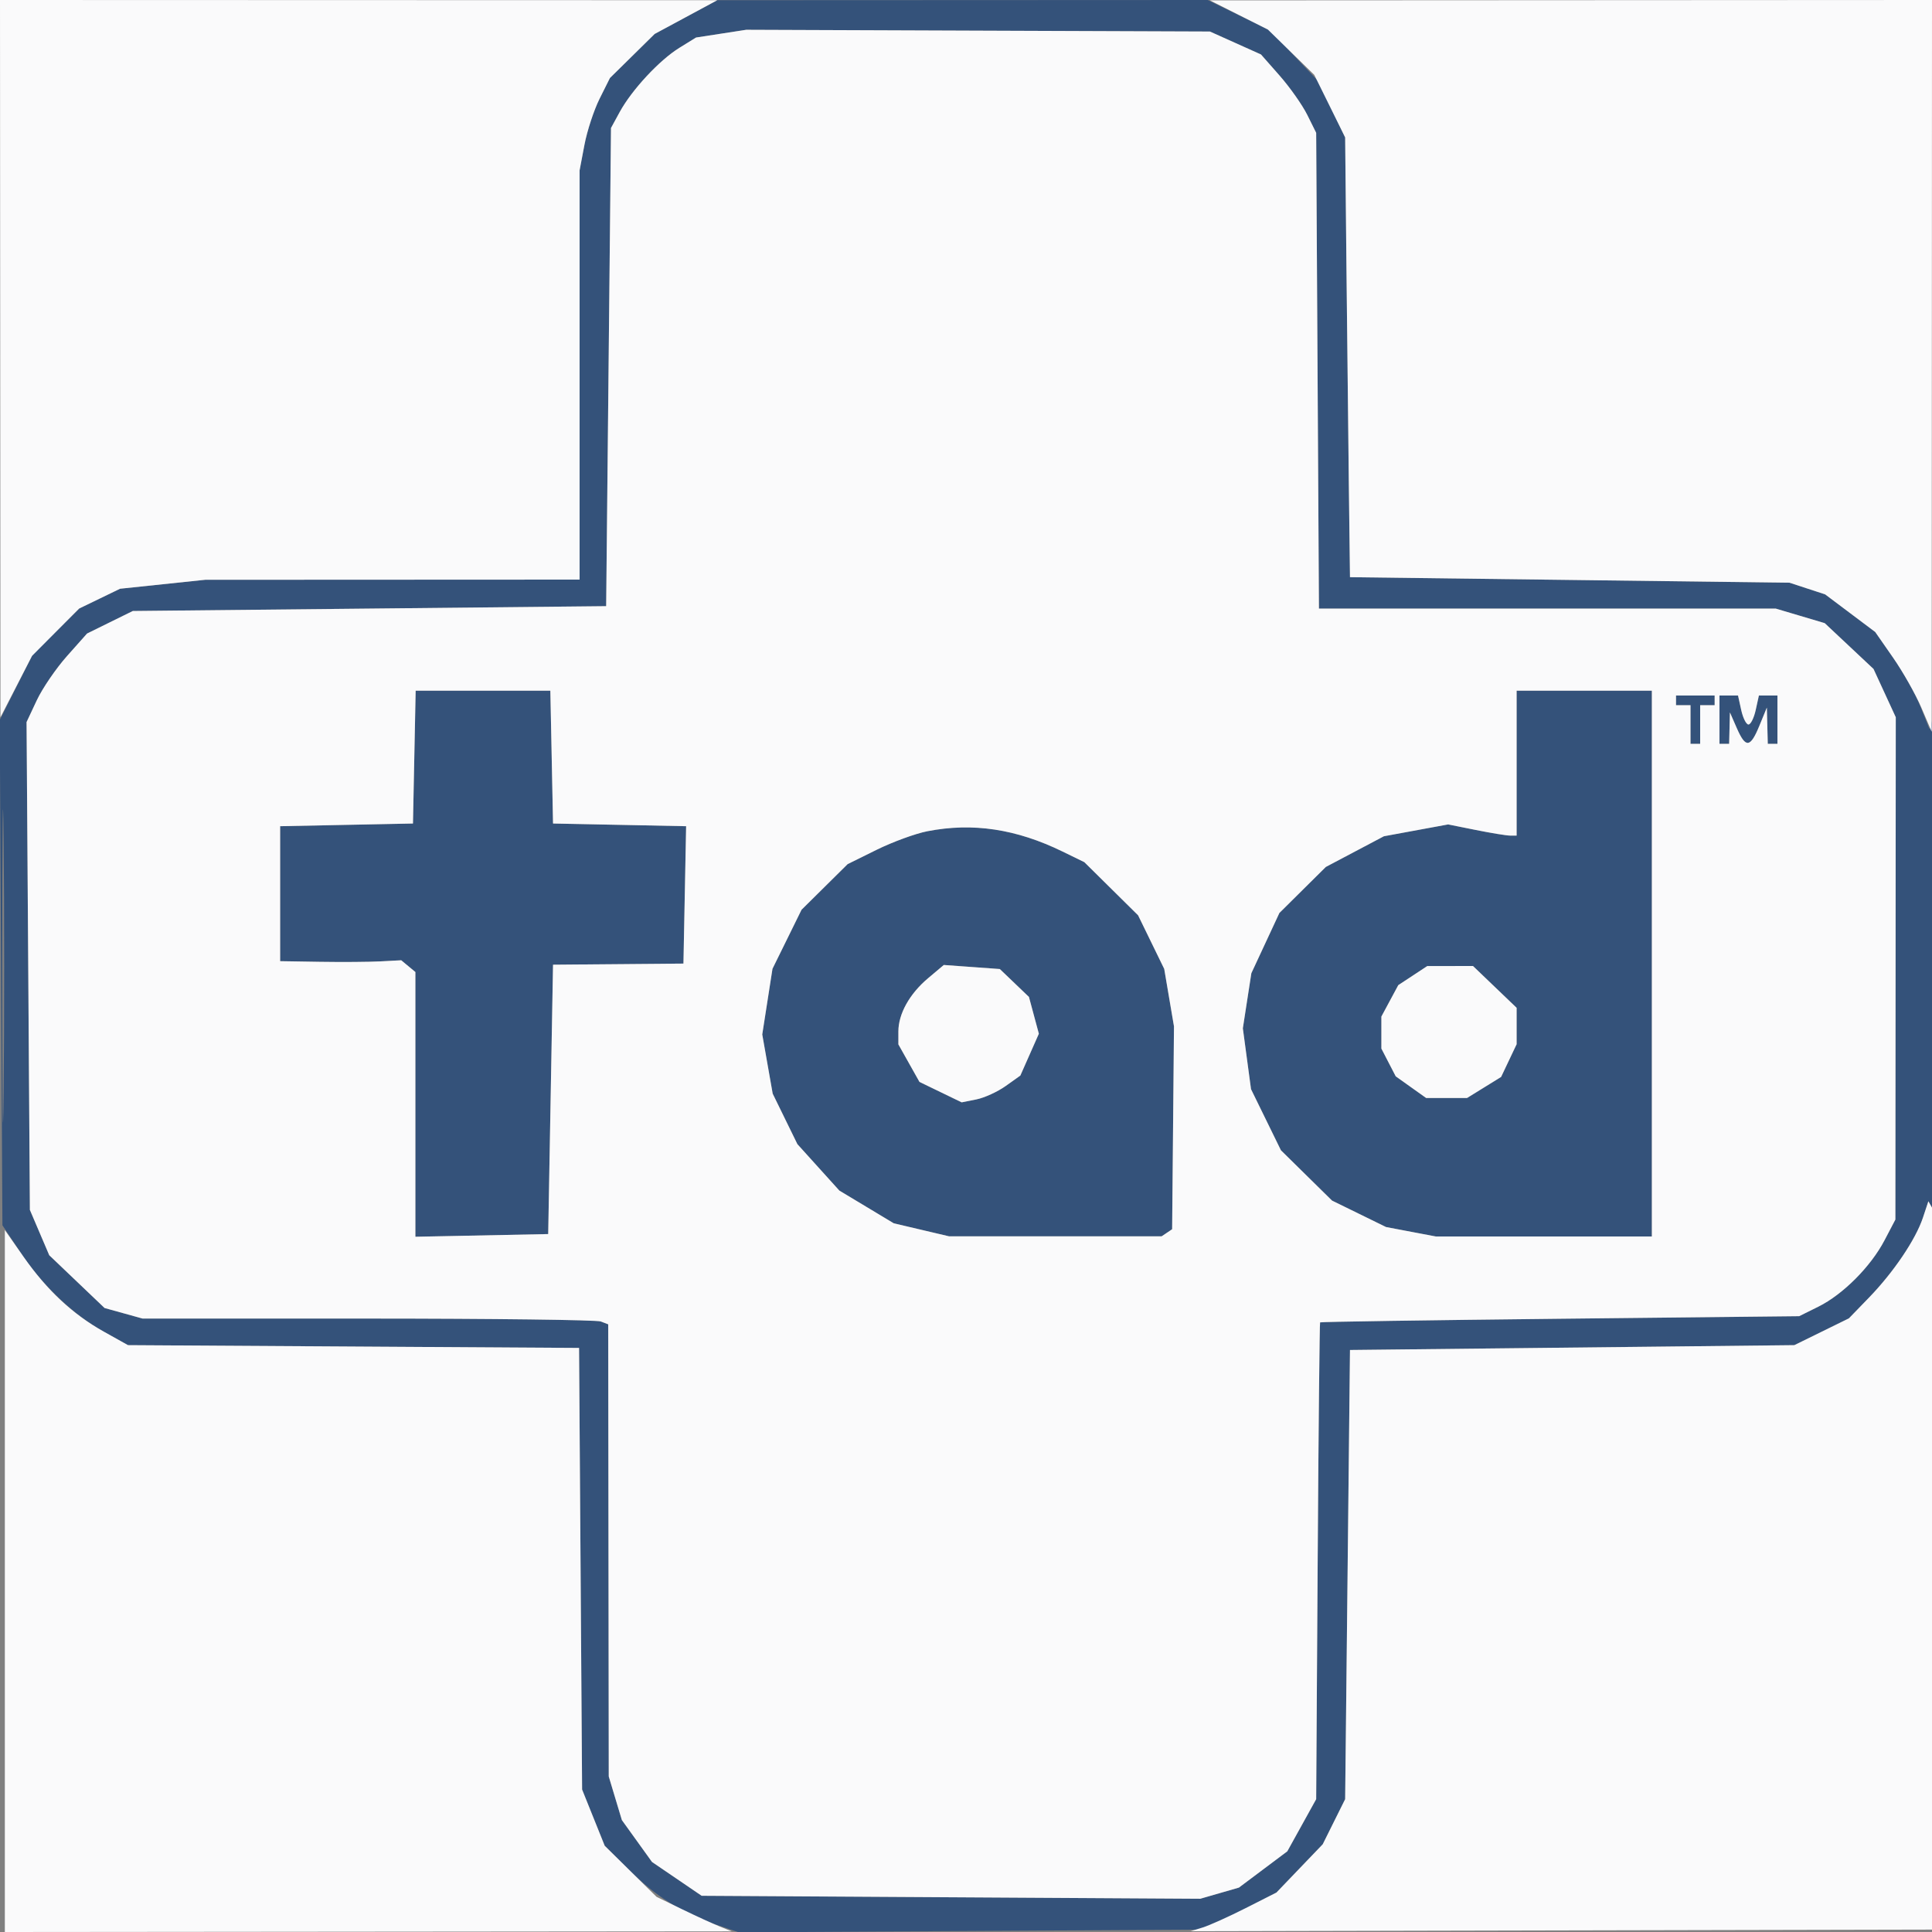
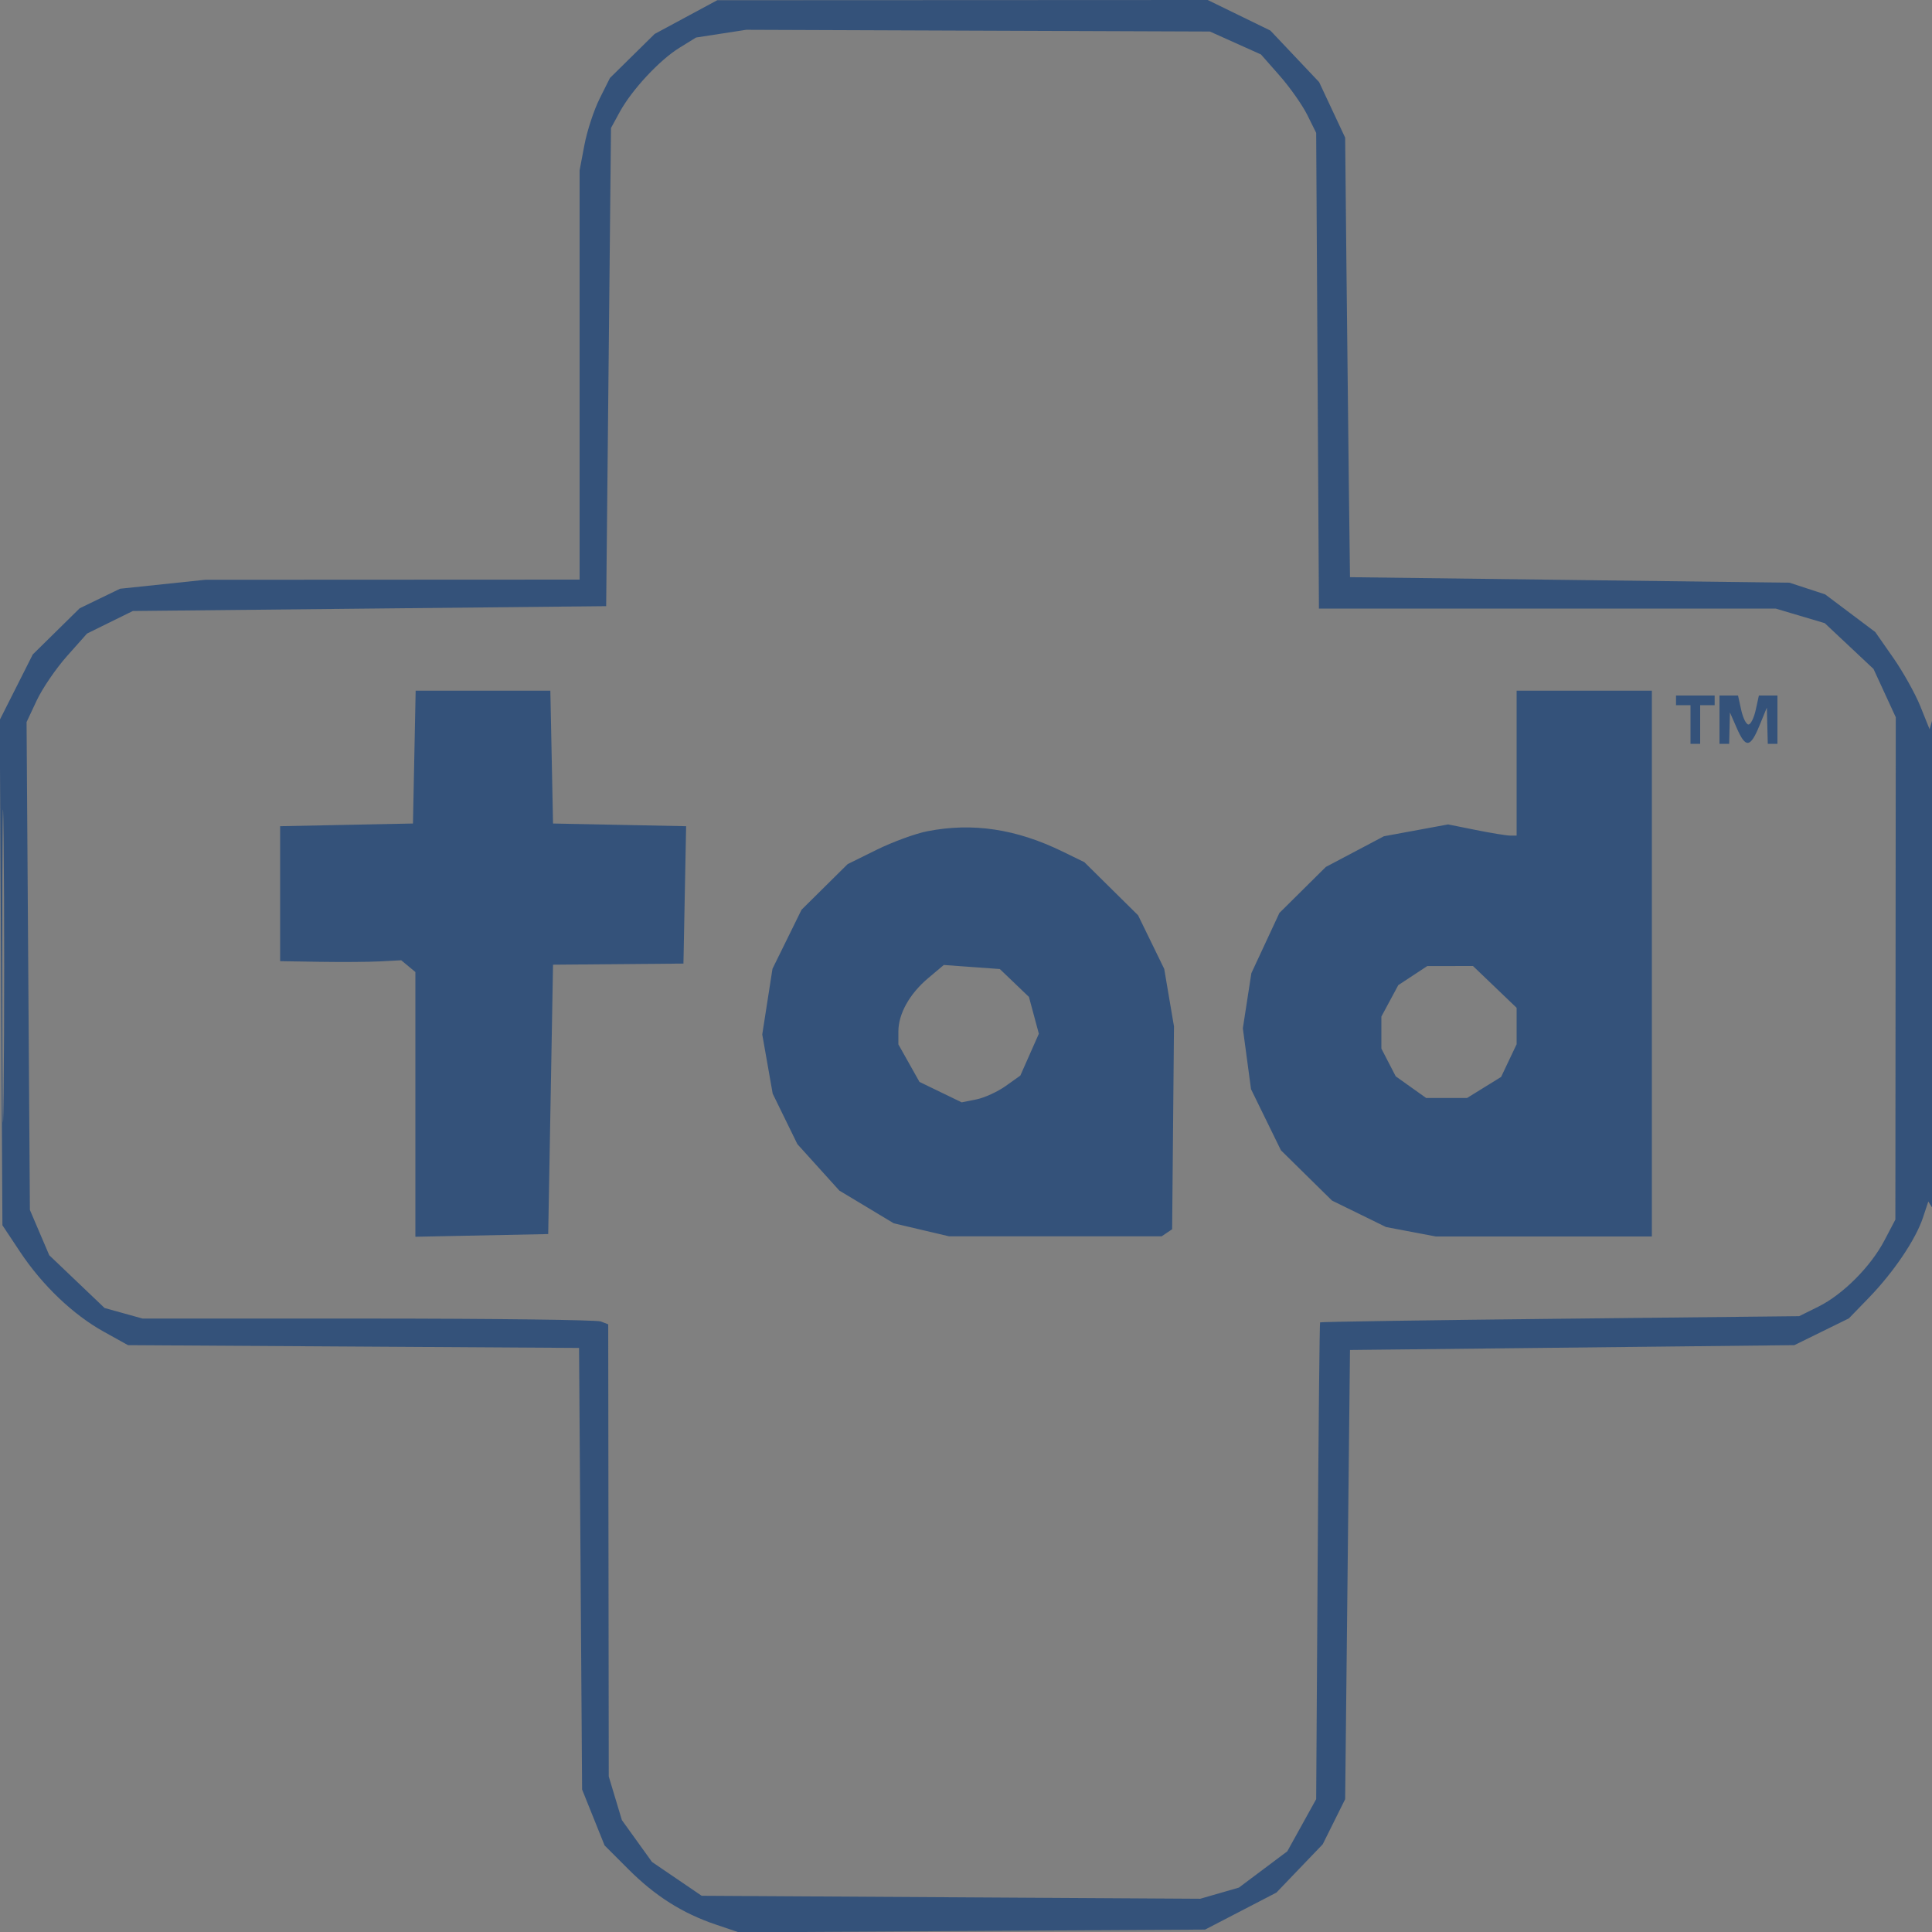
<svg xmlns="http://www.w3.org/2000/svg" width="400" height="400" viewBox="0 0 400 400" version="1.1">
  <rect x="0" y="0" width="400" height="400" fill="#808080" stroke="none" />
  <path d="M 142.020 3.537 L 135.540 7.028 130.910 11.589 L 126.280 16.149 124.141 20.432 C 122.965 22.787, 121.552 27.090, 121.001 29.994 L 120 35.273 120 77.636 L 120 120 81.250 120.018 L 42.500 120.036 33.677 120.964 L 24.855 121.892 20.677 123.914 L 16.500 125.936 11.642 130.718 L 6.783 135.500 3.366 142.276 L -0.052 149.052 0.224 201.364 L 0.500 253.675 4.142 259.160 C 8.764 266.119, 15.111 272.176, 21.500 275.724 L 26.500 278.500 73.195 278.787 L 119.889 279.075 120.203 324.787 L 120.517 370.500 122.845 376.289 L 125.173 382.077 130.100 387.004 C 135.664 392.569, 141.297 396.130, 148.241 398.473 L 152.981 400.073 201.241 399.786 L 249.500 399.500 256.882 395.671 L 264.265 391.842 269.060 386.840 L 273.856 381.838 276.178 377.169 L 278.500 372.500 279 326 L 279.500 279.500 325.500 279 L 371.500 278.500 377.146 275.727 L 382.793 272.954 386.944 268.670 C 392.035 263.418, 396.623 256.624, 398.115 252.130 L 399.234 248.761 400.102 250.130 L 400.969 251.500 400.885 199 L 400.801 146.500 400.150 148.744 L 399.500 150.988 397.593 146.244 C 396.544 143.635, 394.013 139.104, 391.968 136.176 L 388.250 130.853 383.065 126.957 L 377.880 123.061 374.190 121.852 L 370.500 120.643 325 120.071 L 279.500 119.500 279.259 100 C 279.126 89.275, 278.901 68.800, 278.759 54.500 L 278.500 28.500 275.804 22.747 L 273.108 16.995 268.064 11.661 L 263.020 6.328 256.531 3.164 L 250.042 0 199.271 0.023 L 148.500 0.045 142.020 3.537 M 149.306 6.968 L 144.112 7.768 140.652 9.906 C 136.523 12.458, 130.808 18.607, 128.307 23.190 L 126.500 26.500 126 76 L 125.500 125.500 76.500 126 L 27.500 126.500 22.761 128.834 L 18.023 131.168 13.873 135.834 C 11.591 138.400, 8.773 142.525, 7.612 145 L 5.500 149.500 5.845 200 L 6.189 250.500 8.192 255.191 L 10.196 259.882 15.924 265.346 L 21.652 270.810 25.576 271.899 L 29.500 272.989 76.168 272.994 C 101.836 272.997, 123.531 273.267, 124.381 273.593 L 125.925 274.185 125.980 320.993 L 126.036 367.801 127.394 372.315 L 128.753 376.829 131.872 381.164 L 134.992 385.500 140.132 389 L 145.272 392.500 196.886 392.808 L 248.500 393.116 252.500 391.962 L 256.500 390.808 261.510 387.053 L 266.520 383.297 269.510 377.899 L 272.500 372.500 272.810 323.250 C 272.980 296.163, 273.205 273.902, 273.310 273.782 C 273.414 273.662, 295.775 273.325, 323 273.032 L 372.500 272.500 376.467 270.533 C 381.564 268.006, 387.309 262.243, 390.167 256.791 L 392.416 252.500 392.458 200.500 L 392.500 148.500 390.196 143.500 L 387.891 138.500 382.840 133.757 L 377.788 129.015 372.713 127.507 L 367.637 126 320.354 126 L 273.072 126 272.786 76.750 L 272.500 27.500 270.648 23.775 C 269.629 21.726, 267.058 18.076, 264.935 15.664 L 261.075 11.279 255.788 8.904 L 250.500 6.529 202.500 6.348 L 154.500 6.167 149.306 6.968 M 85.778 156.750 L 85.500 170.500 71.750 170.778 L 58 171.056 58 185.028 L 58 199 66.250 199.134 C 70.787 199.208, 76.428 199.166, 78.785 199.041 L 83.071 198.814 84.535 200.029 L 86 201.245 86 228.651 L 86 256.056 99.750 255.778 L 113.500 255.500 114 227.615 L 114.500 199.730 128 199.615 L 141.500 199.500 141.777 185.278 L 142.055 171.057 128.277 170.778 L 114.500 170.500 114.222 156.750 L 113.944 143 100 143 L 86.056 143 85.778 156.750 M 314 158 L 314 173 312.667 173 C 311.934 173, 308.743 172.480, 305.576 171.844 L 299.819 170.688 293.170 171.913 L 286.521 173.138 280.511 176.314 L 274.500 179.490 269.693 184.254 L 264.886 189.018 261.982 195.259 L 259.078 201.500 258.198 207.202 L 257.318 212.904 258.164 219.202 L 259.009 225.500 262.106 231.829 L 265.203 238.157 270.492 243.363 L 275.782 248.569 281.374 251.307 L 286.967 254.046 292.120 255.023 L 297.273 256 319.636 256 L 342 256 342 199.500 L 342 143 328 143 L 314 143 314 158 M 347 145 L 347 146 348.500 146 L 350 146 350 150 L 350 154 351 154 L 352 154 352 150 L 352 146 353.500 146 L 355 146 355 145 L 355 144 351 144 L 347 144 347 145 M 356 149 L 356 154 357 154 L 358 154 358.082 150.750 L 358.163 147.500 359.584 150.750 C 361.421 154.950, 362.381 154.848, 364.267 150.250 L 365.806 146.500 365.903 150.250 L 366 154 367 154 L 368 154 368 149 L 368 144 366.079 144 L 364.159 144 363.500 147 C 363.138 148.650, 362.463 150, 362 150 C 361.537 150, 360.862 148.650, 360.500 147 L 359.841 144 357.921 144 L 356 144 356 149 M 0.465 200 C 0.465 228.875, 0.593 240.687, 0.749 226.250 C 0.905 211.812, 0.905 188.187, 0.749 173.750 C 0.593 159.312, 0.465 171.125, 0.465 200 M 192 172.098 C 189.525 172.581, 184.800 174.310, 181.500 175.939 L 175.500 178.901 170.727 183.624 L 165.954 188.348 162.944 194.463 L 159.933 200.578 158.875 207.375 L 157.817 214.173 158.896 220.302 L 159.976 226.430 162.533 231.657 L 165.091 236.884 169.435 241.692 L 173.780 246.500 179.415 249.887 L 185.049 253.274 190.775 254.621 L 196.500 255.969 218.500 255.969 L 240.500 255.969 241.590 255.235 L 242.679 254.500 242.870 233.500 L 243.060 212.500 242.050 206.551 L 241.040 200.602 238.334 195.051 L 235.628 189.500 230.064 184 L 224.500 178.500 219.990 176.300 C 210.391 171.617, 201.386 170.265, 192 172.098 M 192.166 202.514 C 188.313 205.756, 186 209.901, 186 213.564 L 186 216.228 188.184 220.114 L 190.368 224 194.736 226.114 L 199.105 228.229 202.136 227.623 C 203.804 227.289, 206.537 226.042, 208.210 224.850 L 211.252 222.684 213.168 218.354 L 215.083 214.023 214.058 210.214 L 213.032 206.405 210.017 203.516 L 207.002 200.628 201.203 200.208 L 195.404 199.789 192.166 202.514 M 292.500 201.988 L 289.500 203.962 287.750 207.215 L 286 210.469 286 213.784 L 286 217.099 287.485 219.971 L 288.970 222.842 292.123 225.088 L 295.277 227.333 299.501 227.333 L 303.725 227.333 307.256 225.151 L 310.787 222.968 312.394 219.583 L 314 216.198 314 212.427 L 314 208.657 309.482 204.329 L 304.965 200 300.232 200.007 L 295.500 200.013 292.500 201.988" stroke="none" fill="#34527a" fill-rule="evenodd" />
-   <path d="M 0.049 74.250 L 0.097 148.500 3.364 142.150 L 6.630 135.799 11.501 130.899 L 16.371 125.999 20.613 123.945 L 24.855 121.892 33.677 120.964 L 42.500 120.036 81.250 120.018 L 120 120 120 77.636 L 120 35.273 121.001 29.994 C 121.552 27.090, 122.965 22.787, 124.141 20.432 L 126.280 16.149 130.910 11.589 L 135.540 7.028 142.020 3.537 L 148.500 0.045 74.250 0.023 L 0 0 0.049 74.250 M 256.500 3.100 L 262.500 6.120 267.302 10.810 L 272.104 15.500 275.302 21.974 L 278.500 28.449 278.759 54.474 C 278.901 68.788, 279.126 89.275, 279.259 100 L 279.500 119.500 325 120.071 L 370.500 120.643 374.190 121.852 L 377.880 123.061 383.065 126.957 L 388.250 130.853 391.950 136.176 C 393.985 139.104, 396.614 143.750, 397.792 146.500 L 399.935 151.500 399.967 75.750 L 400 0 325.250 0.040 L 250.500 0.080 256.500 3.100 M 149.306 6.968 L 144.112 7.768 140.652 9.906 C 136.523 12.458, 130.808 18.607, 128.307 23.190 L 126.500 26.500 126 76 L 125.500 125.500 76.500 126 L 27.500 126.500 22.761 128.834 L 18.023 131.168 13.873 135.834 C 11.591 138.400, 8.773 142.525, 7.612 145 L 5.500 149.500 5.845 200 L 6.189 250.500 8.192 255.191 L 10.196 259.882 15.924 265.346 L 21.652 270.810 25.576 271.899 L 29.500 272.989 76.168 272.994 C 101.836 272.997, 123.531 273.267, 124.381 273.593 L 125.925 274.185 125.980 320.993 L 126.036 367.801 127.394 372.315 L 128.753 376.829 131.872 381.164 L 134.992 385.500 140.132 389 L 145.272 392.500 196.886 392.808 L 248.500 393.116 252.500 391.962 L 256.500 390.808 261.510 387.053 L 266.520 383.297 269.510 377.899 L 272.500 372.500 272.810 323.250 C 272.980 296.163, 273.205 273.902, 273.310 273.782 C 273.414 273.662, 295.775 273.325, 323 273.032 L 372.500 272.500 376.467 270.533 C 381.564 268.006, 387.309 262.243, 390.167 256.791 L 392.416 252.500 392.458 200.500 L 392.500 148.500 390.196 143.500 L 387.891 138.500 382.840 133.757 L 377.788 129.015 372.713 127.507 L 367.637 126 320.354 126 L 273.072 126 272.786 76.750 L 272.500 27.500 270.648 23.775 C 269.629 21.726, 267.058 18.076, 264.935 15.664 L 261.075 11.279 255.788 8.904 L 250.500 6.529 202.500 6.348 L 154.500 6.167 149.306 6.968 M 85.778 156.750 L 85.500 170.500 71.750 170.778 L 58 171.056 58 185.028 L 58 199 66.250 199.134 C 70.787 199.208, 76.428 199.166, 78.785 199.041 L 83.071 198.814 84.535 200.029 L 86 201.245 86 228.651 L 86 256.056 99.750 255.778 L 113.500 255.500 114 227.615 L 114.500 199.730 128 199.615 L 141.500 199.500 141.777 185.278 L 142.055 171.057 128.277 170.778 L 114.500 170.500 114.222 156.750 L 113.944 143 100 143 L 86.056 143 85.778 156.750 M 314 158 L 314 173 312.667 173 C 311.934 173, 308.743 172.480, 305.576 171.844 L 299.819 170.688 293.170 171.913 L 286.521 173.138 280.511 176.314 L 274.500 179.490 269.693 184.254 L 264.886 189.018 261.982 195.259 L 259.078 201.500 258.198 207.202 L 257.318 212.904 258.164 219.202 L 259.009 225.500 262.106 231.829 L 265.203 238.157 270.492 243.363 L 275.782 248.569 281.374 251.307 L 286.967 254.046 292.120 255.023 L 297.273 256 319.636 256 L 342 256 342 199.500 L 342 143 328 143 L 314 143 314 158 M 347 145 L 347 146 348.500 146 L 350 146 350 150 L 350 154 351 154 L 352 154 352 150 L 352 146 353.500 146 L 355 146 355 145 L 355 144 351 144 L 347 144 347 145 M 356 149 L 356 154 357 154 L 358 154 358.082 150.750 L 358.163 147.500 359.584 150.750 C 361.421 154.950, 362.381 154.848, 364.267 150.250 L 365.806 146.500 365.903 150.250 L 366 154 367 154 L 368 154 368 149 L 368 144 366.079 144 L 364.159 144 363.500 147 C 363.138 148.650, 362.463 150, 362 150 C 361.537 150, 360.862 148.650, 360.500 147 L 359.841 144 357.921 144 L 356 144 356 149 M 192 172.098 C 189.525 172.581, 184.800 174.310, 181.500 175.939 L 175.500 178.901 170.727 183.624 L 165.954 188.348 162.944 194.463 L 159.933 200.578 158.875 207.375 L 157.817 214.173 158.896 220.302 L 159.976 226.430 162.533 231.657 L 165.091 236.884 169.435 241.692 L 173.780 246.500 179.415 249.887 L 185.049 253.274 190.775 254.621 L 196.500 255.969 218.500 255.969 L 240.500 255.969 241.590 255.235 L 242.679 254.500 242.870 233.500 L 243.060 212.500 242.050 206.551 L 241.040 200.602 238.334 195.051 L 235.628 189.500 230.064 184 L 224.500 178.500 219.990 176.300 C 210.391 171.617, 201.386 170.265, 192 172.098 M 192.166 202.514 C 188.313 205.756, 186 209.901, 186 213.564 L 186 216.228 188.184 220.114 L 190.368 224 194.736 226.114 L 199.105 228.229 202.136 227.623 C 203.804 227.289, 206.537 226.042, 208.210 224.850 L 211.252 222.684 213.168 218.354 L 215.083 214.023 214.058 210.214 L 213.032 206.405 210.017 203.516 L 207.002 200.628 201.203 200.208 L 195.404 199.789 192.166 202.514 M 292.500 201.988 L 289.500 203.962 287.750 207.215 L 286 210.469 286 213.784 L 286 217.099 287.485 219.971 L 288.970 222.842 292.123 225.088 L 295.277 227.333 299.501 227.333 L 303.725 227.333 307.256 225.151 L 310.787 222.968 312.394 219.583 L 314 216.198 314 212.427 L 314 208.657 309.482 204.329 L 304.965 200 300.232 200.007 L 295.500 200.013 292.500 201.988 M 398.125 252.101 C 396.624 256.621, 392.046 263.406, 386.944 268.670 L 382.793 272.954 377.146 275.727 L 371.500 278.500 325.500 279 L 279.500 279.500 279 326 L 278.500 372.500 276.178 377.169 L 273.856 381.838 269.064 386.836 L 264.272 391.834 257.886 395.064 C 254.374 396.841, 250.375 398.641, 249 399.065 L 246.500 399.835 323.500 399.667 L 400.500 399.500 400.756 325.673 L 401.013 251.846 400.133 250.274 L 399.254 248.702 398.125 252.101 M 1 327.334 L 1 400 76.250 399.932 L 151.500 399.865 149 398.857 C 147.625 398.303, 144.124 396.696, 141.219 395.286 L 135.938 392.722 130.570 387.440 L 125.202 382.157 122.860 376.329 L 120.517 370.500 120.203 324.787 L 119.889 279.075 73.195 278.787 L 26.500 278.500 21.500 275.705 C 15.053 272.100, 9.745 267.153, 4.887 260.217 L 1 254.668 1 327.334" stroke="none" fill="#fafafb" fill-rule="evenodd" />
</svg>